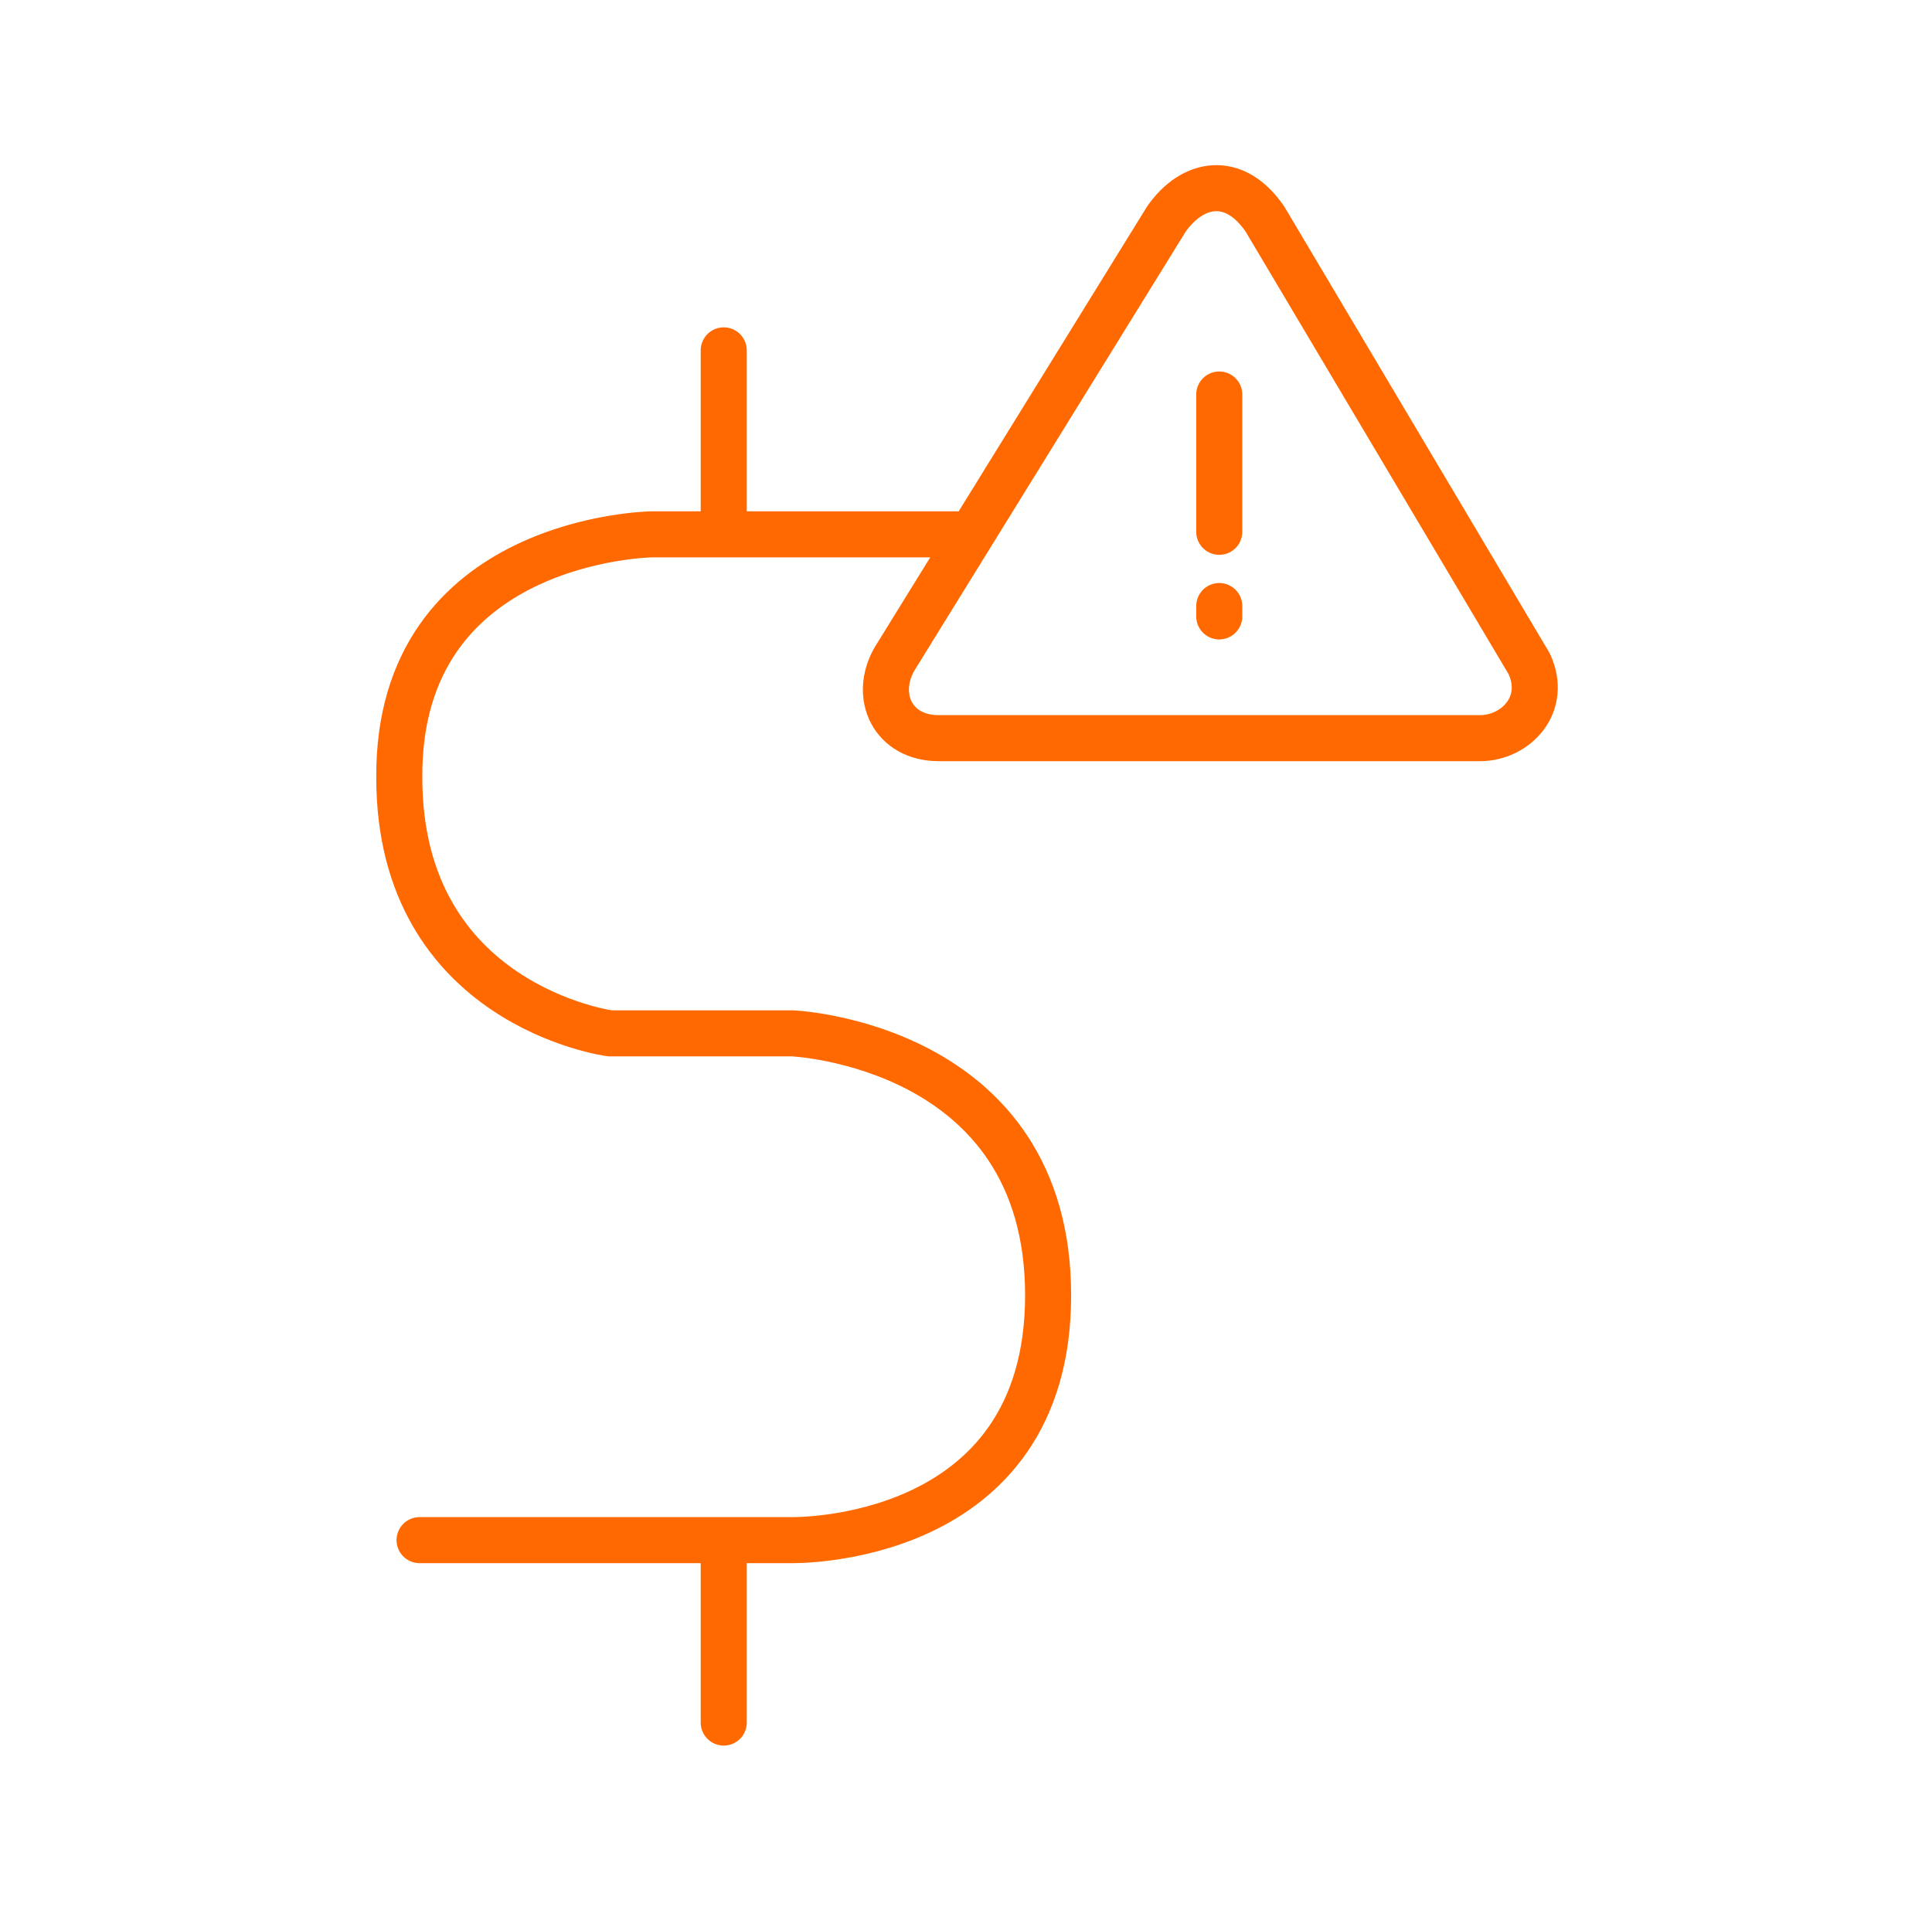
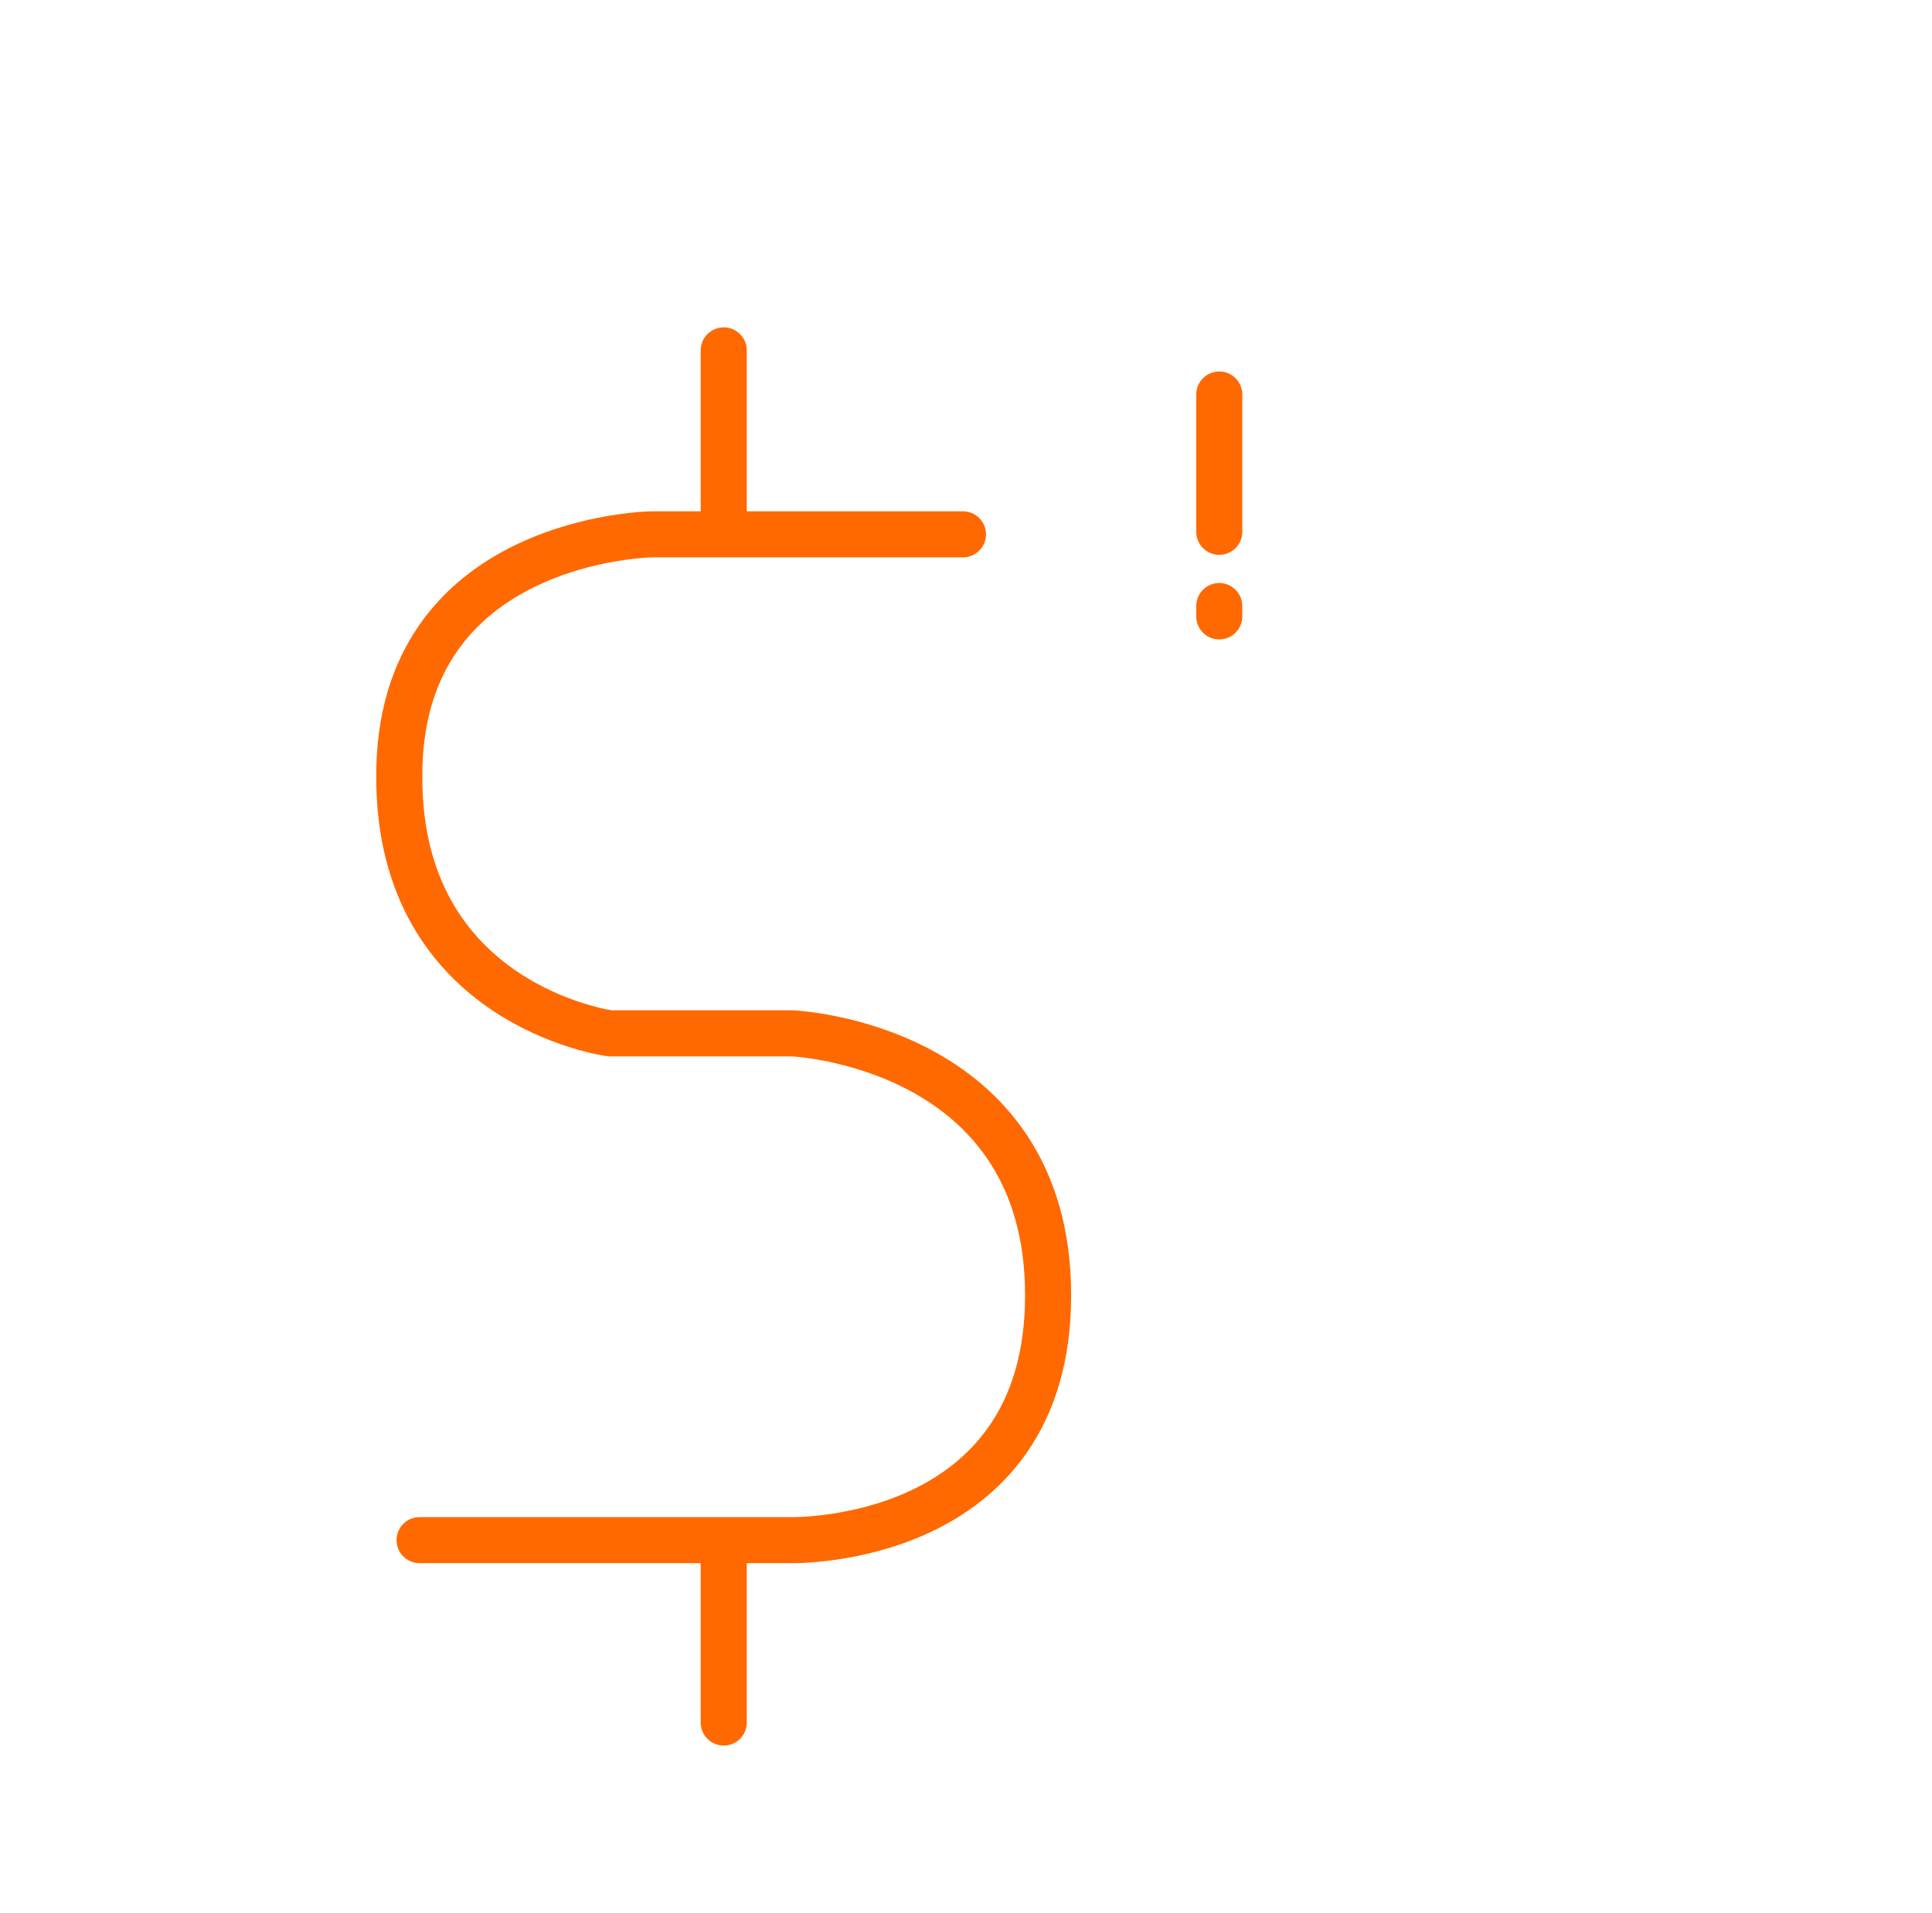
<svg xmlns="http://www.w3.org/2000/svg" width="103" height="102" viewBox="0 0 103 102" fill="none">
  <path d="M38.584 18.683V27.746" stroke="#FF6900" stroke-width="2.455" stroke-miterlimit="10" stroke-linecap="round" />
  <path d="M38.584 82.71V91.856" stroke="#FF6900" stroke-width="2.455" stroke-miterlimit="10" stroke-linecap="round" />
  <path d="M51.338 28.494H34.757C34.757 28.494 21.203 28.66 21.287 41.466C21.287 53.606 32.512 55.103 32.512 55.103H42.241C42.241 55.103 55.878 55.685 55.878 69.073C55.878 82.46 42.158 82.128 42.158 82.128H22.368" stroke="#FF6900" stroke-width="2.455" stroke-miterlimit="10" stroke-linecap="round" />
-   <path d="M47.67 35.17L62.18 11.686C63.563 9.701 65.799 9.276 67.44 11.686L81.524 35.394C82.535 37.568 80.804 39.362 78.905 39.362H50.041C47.602 39.362 46.568 37.142 47.67 35.17Z" stroke="#FF6900" stroke-width="2.455" stroke-linecap="round" stroke-linejoin="round" />
  <line x1="65.002" y1="21.037" x2="65.002" y2="28.359" stroke="#FF6900" stroke-width="2.455" stroke-linecap="round" />
  <line x1="65.002" y1="32.317" x2="65.002" y2="32.87" stroke="#FF6900" stroke-width="2.455" stroke-linecap="round" />
</svg>